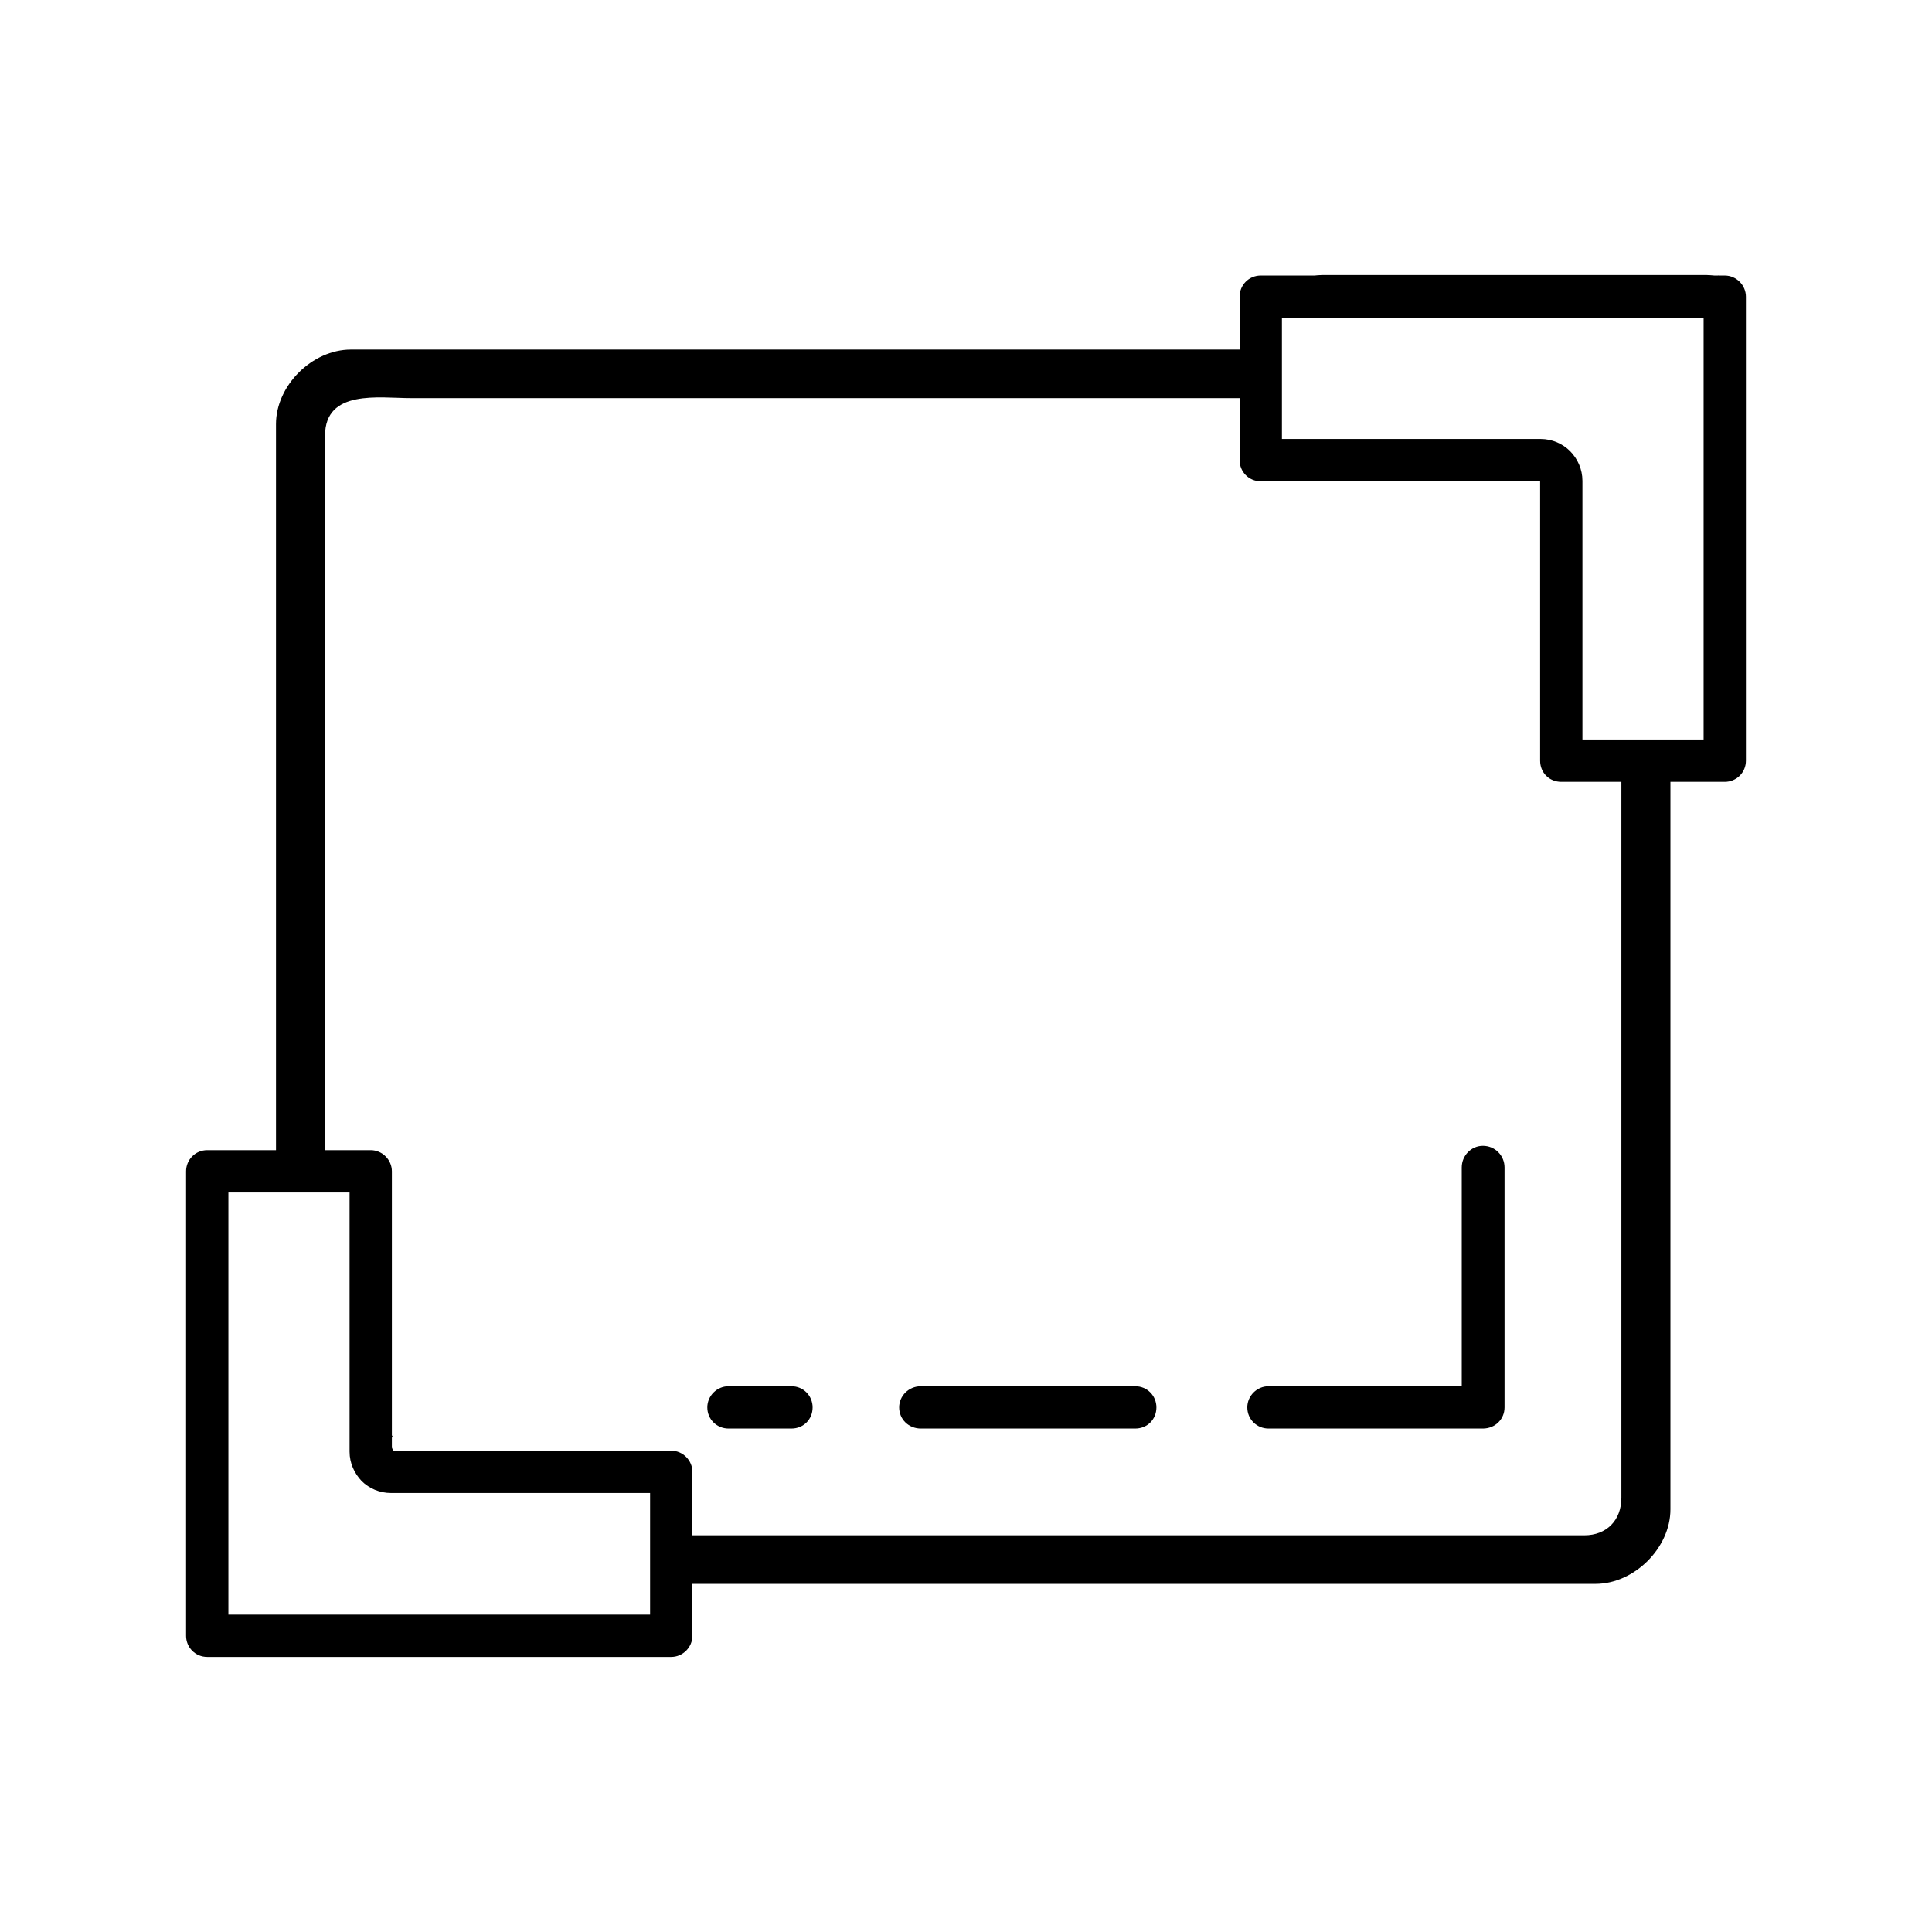
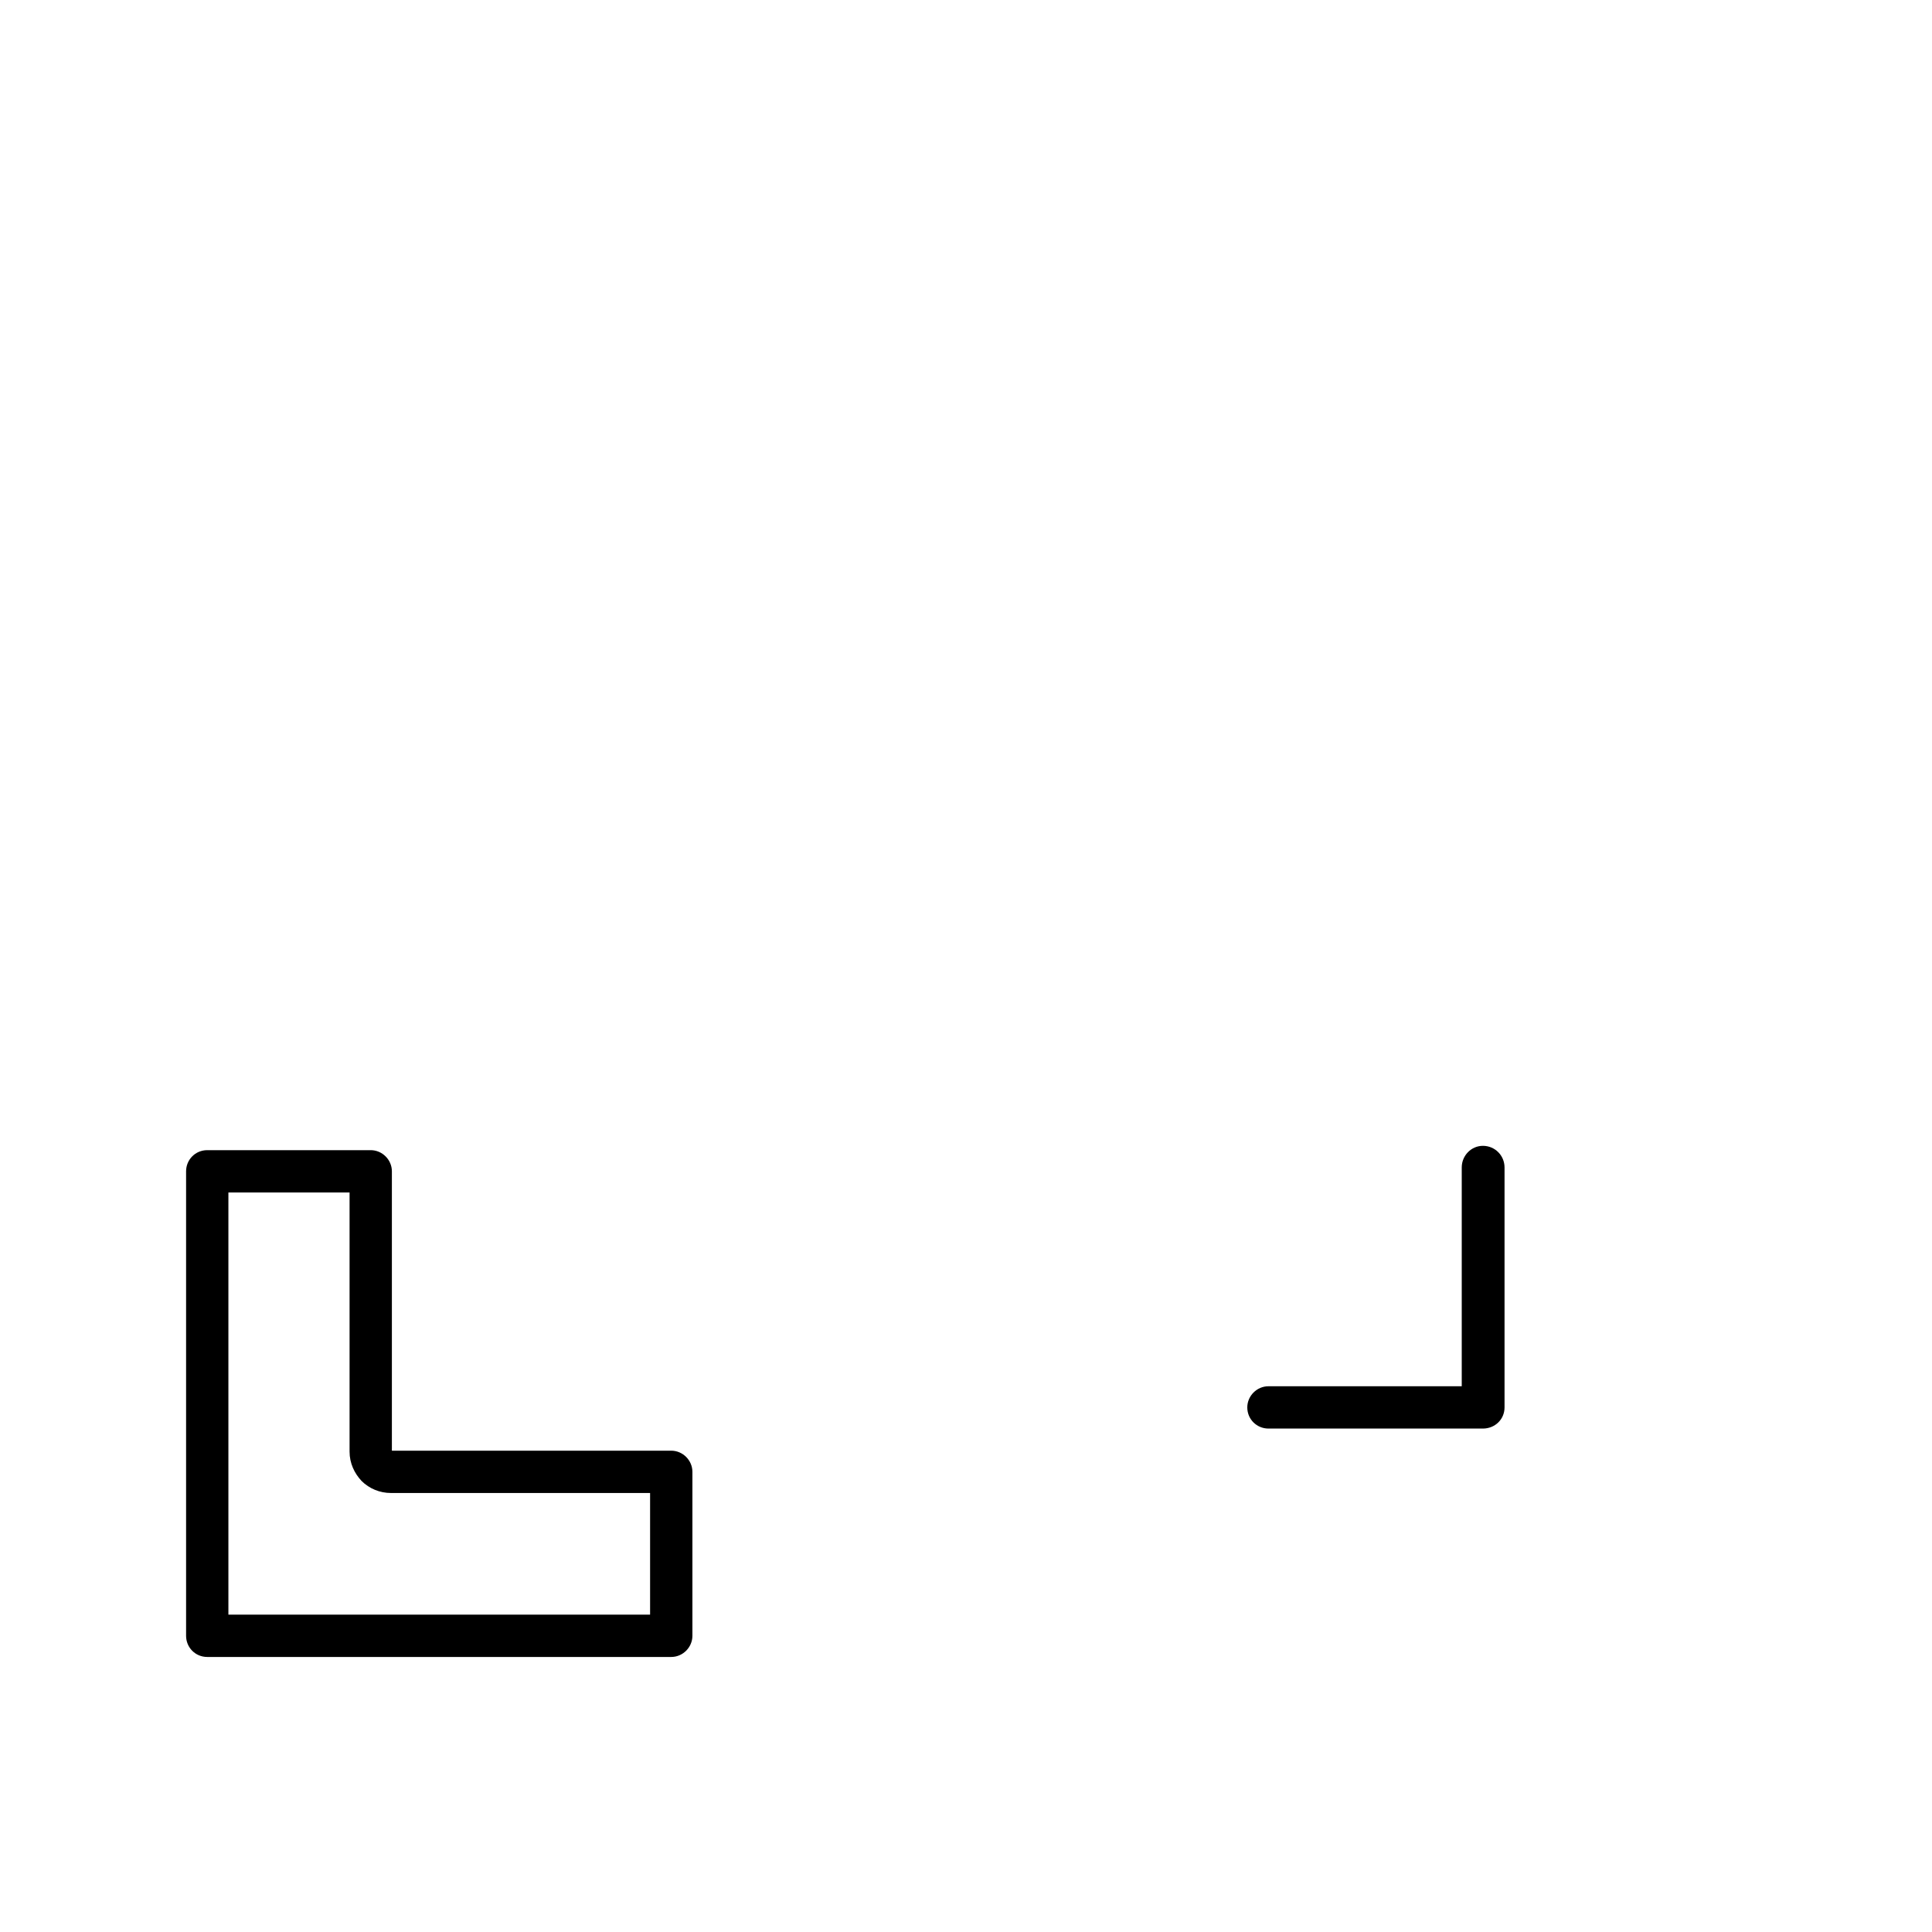
<svg xmlns="http://www.w3.org/2000/svg" xml:space="preserve" width="1281px" height="1281px" version="1.1" style="shape-rendering:geometricPrecision; text-rendering:geometricPrecision; image-rendering:optimizeQuality; fill-rule:evenodd; clip-rule:evenodd" viewBox="0 0 40.18 40.18">
  <defs>
    <style type="text/css">
   
    .fil2 {fill:none}
    .fil0 {fill:black}
    .fil1 {fill:black;fill-rule:nonzero}
   
  </style>
  </defs>
  <g id="Warstwa_x0020_1">
    <g id="_1950629201120">
      <g>
-         <path class="fil0" d="M15.15 29.71l1.31 0c0.25,0 0.44,-0.19 0.44,-0.44 0,-0.24 -0.19,-0.44 -0.44,-0.44l-1.31 0c-0.24,0 -0.44,0.2 -0.44,0.44 0,0.25 0.2,0.44 0.44,0.44z" />
-         <path class="fil0" d="M19.15 29.71l4.46 0c0.25,0 0.44,-0.19 0.44,-0.44 0,-0.24 -0.19,-0.44 -0.44,-0.44l-4.46 0c-0.25,0 -0.45,0.2 -0.45,0.44 0,0.25 0.2,0.44 0.45,0.44z" />
        <path class="fil0" d="M26.38 29.71l4.46 0c0.25,0 0.45,-0.19 0.45,-0.44l0 -4.99c0,-0.25 -0.2,-0.45 -0.45,-0.45 -0.24,0 -0.44,0.2 -0.44,0.45l0 4.55 -4.02 0c-0.24,0 -0.44,0.2 -0.44,0.44 0,0.25 0.2,0.44 0.44,0.44z" />
-         <path class="fil0" d="M3.93 25.37l0.02 0.01c-0.01,0.08 -0.03,0.15 -0.03,0.23l0 8c0,0.3 0.19,0.58 0.47,0.7l0.05 0.05 0.01 -0.03c0.08,0.02 0.15,0.04 0.23,0.04l8 0c0.26,0 0.5,-0.14 0.64,-0.35l-9.01 0 0 -9.07c-0.15,0.08 -0.27,0.21 -0.33,0.37l-0.05 0.05zm10.03 7.57l19.22 0c0.81,0 1.56,-0.75 1.56,-1.55l0 -15.57 -1.02 0 0 15.33c0,0.47 -0.31,0.78 -0.77,0.78l-18.99 0 0 1.01zm-0.56 -2.33c-0.02,-0.06 -0.05,-0.12 -0.09,-0.18 -0.05,0.04 -0.11,0.06 -0.17,0.07 -1.04,0.08 -3.97,0.19 -4.78,-0.21 -0.26,-0.09 -0.28,-0.33 -0.16,-0.48l0 0c-0.11,0.17 -0.37,0.16 -0.49,0l0 0.38c0,0.23 0.19,0.42 0.42,0.42l5.27 0zm-5.69 -1.27c0.21,-0.67 0.24,-1.24 0.25,-1.78 -0.1,-0.1 -0.19,-0.27 -0.25,-0.49l0 2.27zm0 -3.89c0.06,-0.19 0.14,-0.32 0.23,-0.41 -0.08,-0.07 -0.16,-0.09 -0.23,-0.15l0 0.56zm-0.95 -1.09l0 -15.3c0,-0.97 1.13,-0.78 1.78,-0.78l17.68 0 0 -1.01 -18.92 0c-0.81,0 -1.56,0.75 -1.56,1.55l0 15.54 1.02 0zm29.11 -9.22c0.14,-0.07 0.26,-0.19 0.33,-0.37l0.05 -0.06 -0.02 0c0.01,-0.08 0.03,-0.15 0.03,-0.23l0 -8c0,-0.3 -0.19,-0.59 -0.47,-0.7l-0.05 -0.05 -0.01 0.02c-0.08,-0.01 -0.15,-0.03 -0.23,-0.03l-8 0c-0.29,0 -0.57,0.18 -0.69,0.45l9.06 0 0 8.97zm-9.05 -5.57c0.08,0.16 0.22,0.3 0.39,0.37l0.06 0.05 0.01 -0.03c0.07,0.02 0.14,0.04 0.22,0.04l4.11 0c0,-0.07 -0.01,-0.26 -0.01,-0.43l-4.78 0zm5.43 0.05c0.03,0.27 0.01,0.59 -0.01,0.8 0.28,0.48 0.16,1.32 0.13,1.87 -0.04,0.06 -0.09,0.1 -0.12,0.13 0.06,0.24 0.07,0.52 -0.02,0.75 0.05,0.62 -0.19,0.85 0.13,1.55 0.07,0.15 0.05,0.3 -0.03,0.39 0.06,0.04 0.09,0.05 0.14,0.08l0 -5.19c0,-0.16 -0.09,-0.3 -0.22,-0.38z" />
      </g>
-       <path class="fil1" d="M32.03 15.82l0 -5.81 -5.81 0c-0.25,0 -0.44,-0.2 -0.44,-0.44l0 -3.4c0,-0.24 0.19,-0.44 0.44,-0.44l9.65 0c0.24,0 0.44,0.2 0.44,0.44l0 9.65c0,0.25 -0.2,0.44 -0.44,0.44l-3.4 0c-0.25,0 -0.44,-0.19 -0.44,-0.44zm0.88 -5.82l0 5.38 2.52 0 0 -8.77 -8.77 0 0 2.52 5.38 0c0.24,0 0.46,0.1 0.61,0.25 0.16,0.16 0.26,0.38 0.26,0.62z" />
      <path class="fil1" d="M8.15 24.36l0 5.81 5.81 0c0.24,0 0.44,0.2 0.44,0.44l0 3.41c0,0.24 -0.2,0.44 -0.44,0.44l-9.65 0c-0.25,0 -0.44,-0.2 -0.44,-0.44l0 -9.66c0,-0.24 0.19,-0.44 0.44,-0.44l3.4 0c0.24,0 0.44,0.2 0.44,0.44zm-0.88 5.83l0 -5.39 -2.52 0 0 8.78 8.77 0 0 -2.53 -5.39 0c-0.23,0 -0.45,-0.09 -0.61,-0.25 -0.15,-0.16 -0.25,-0.37 -0.25,-0.61z" />
    </g>
-     <rect class="fil2" width="40.18" height="40.18" />
  </g>
</svg>